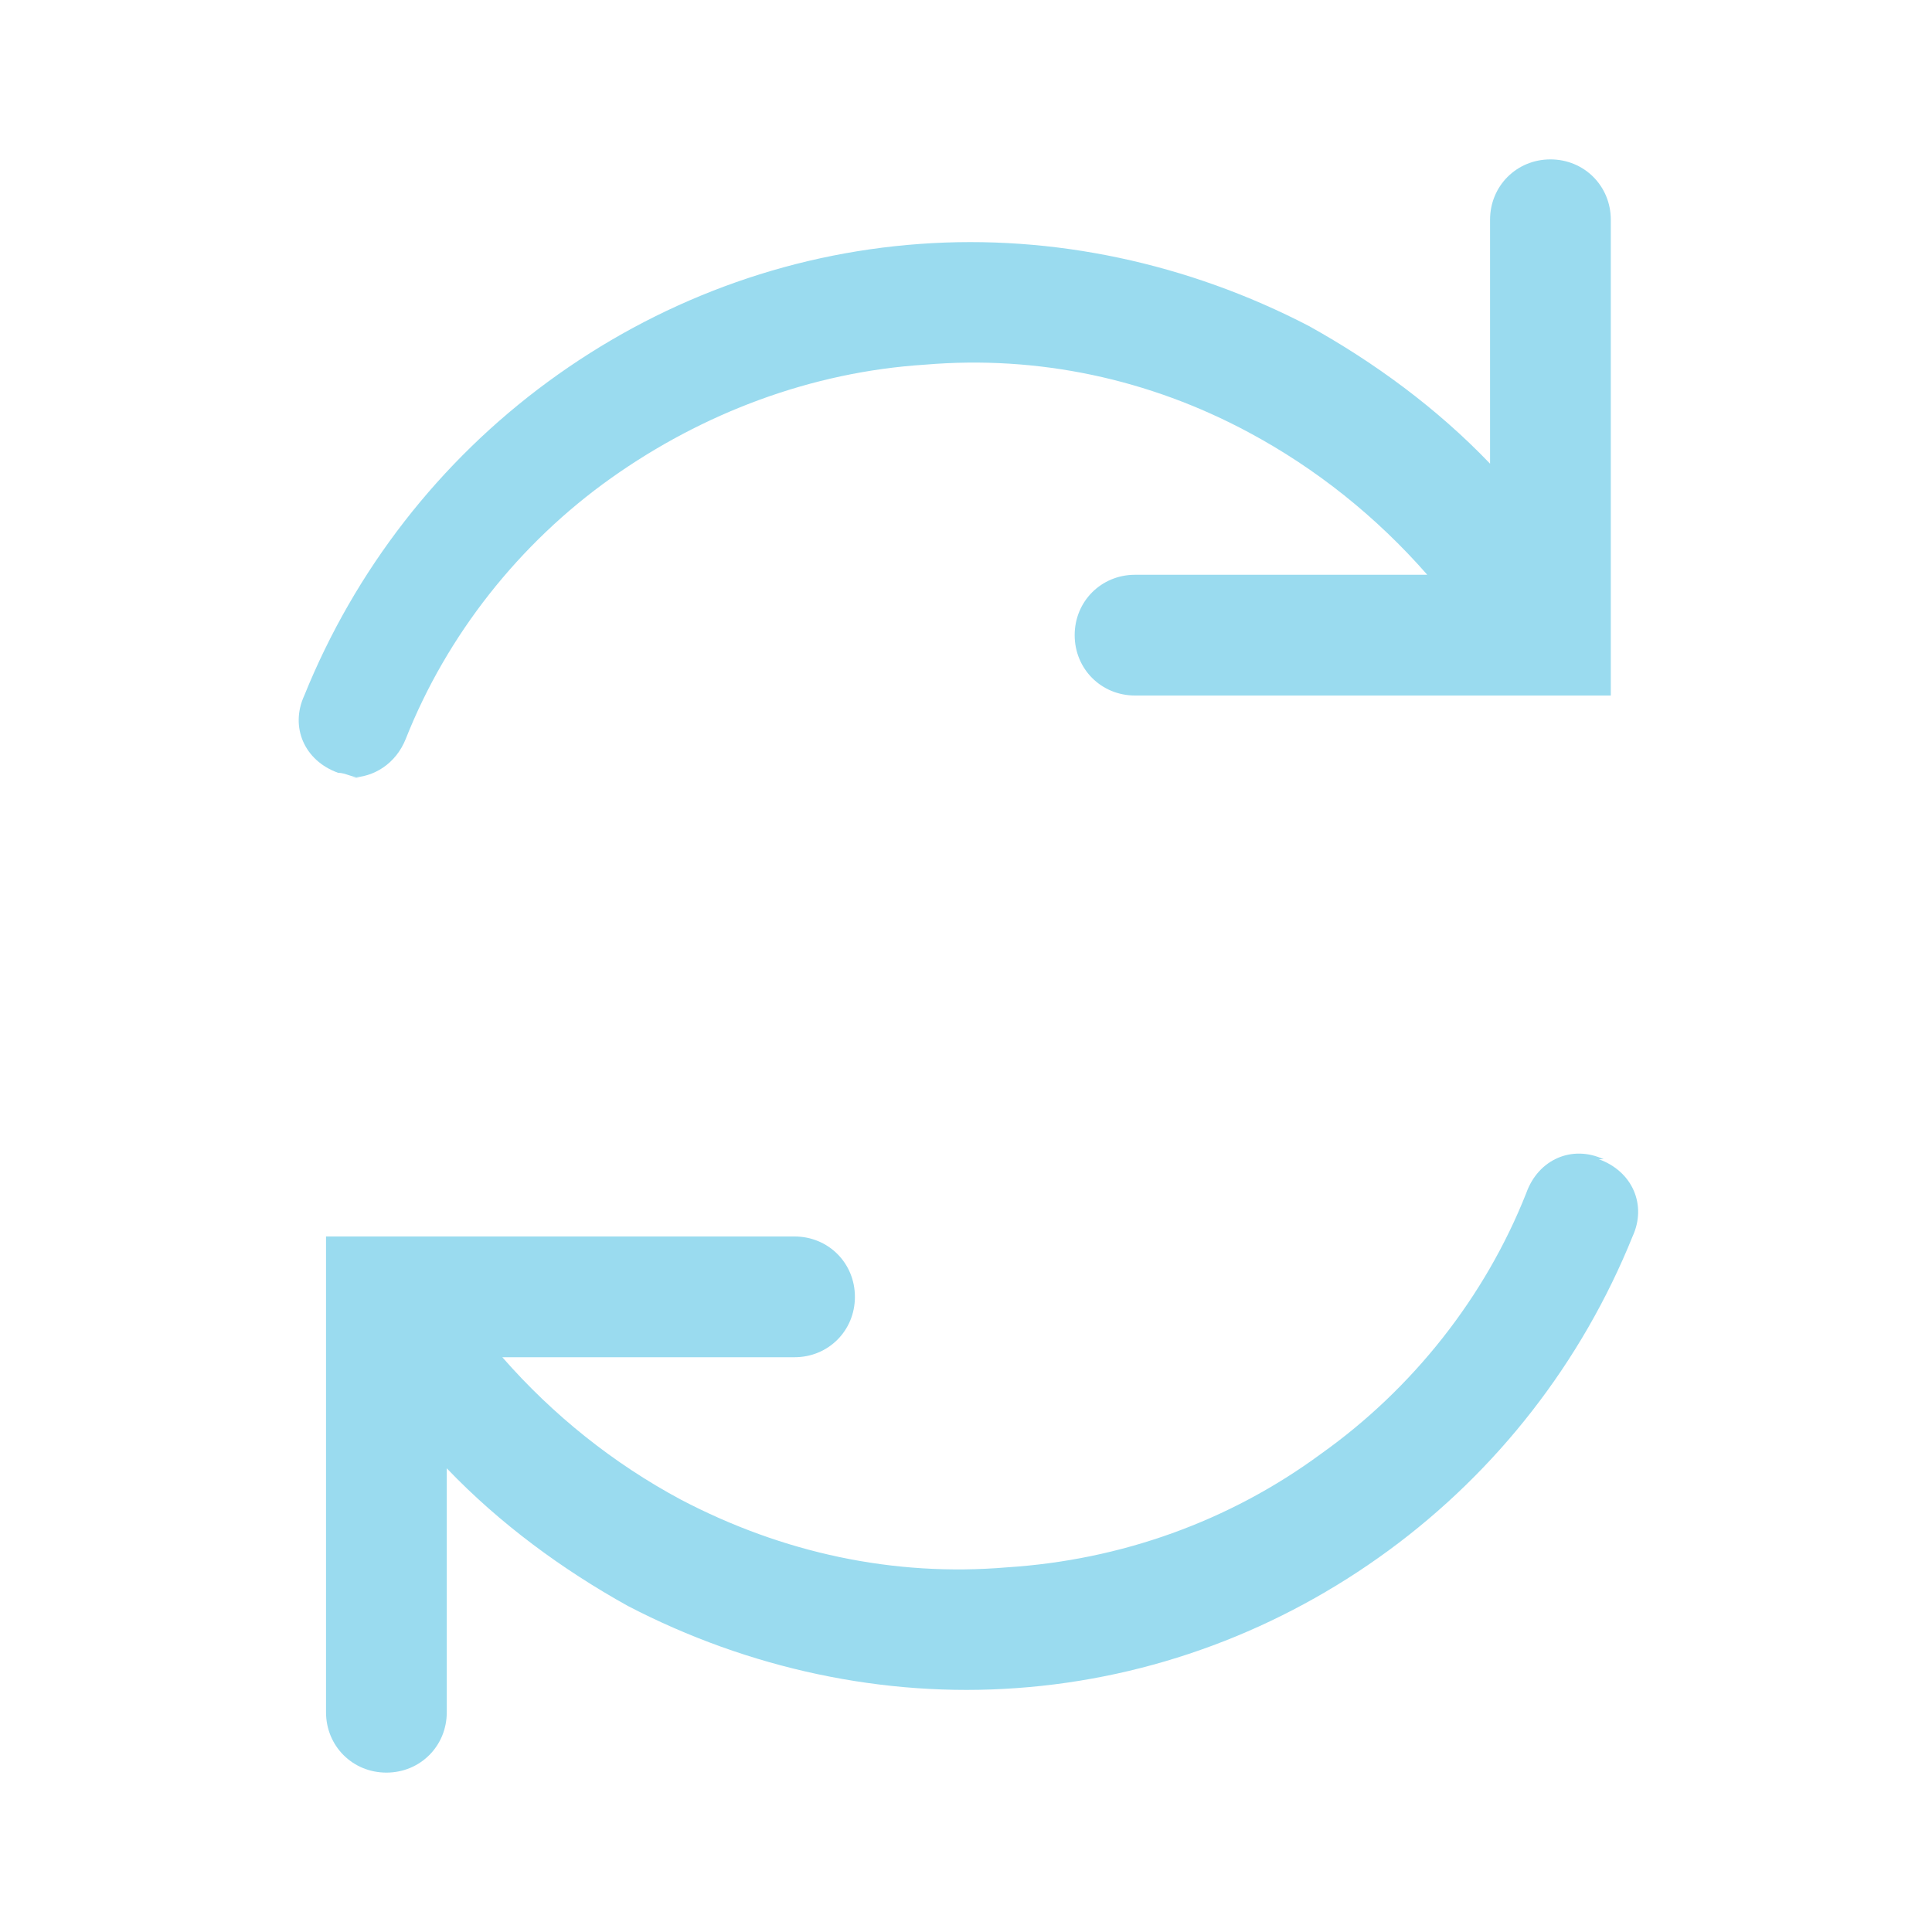
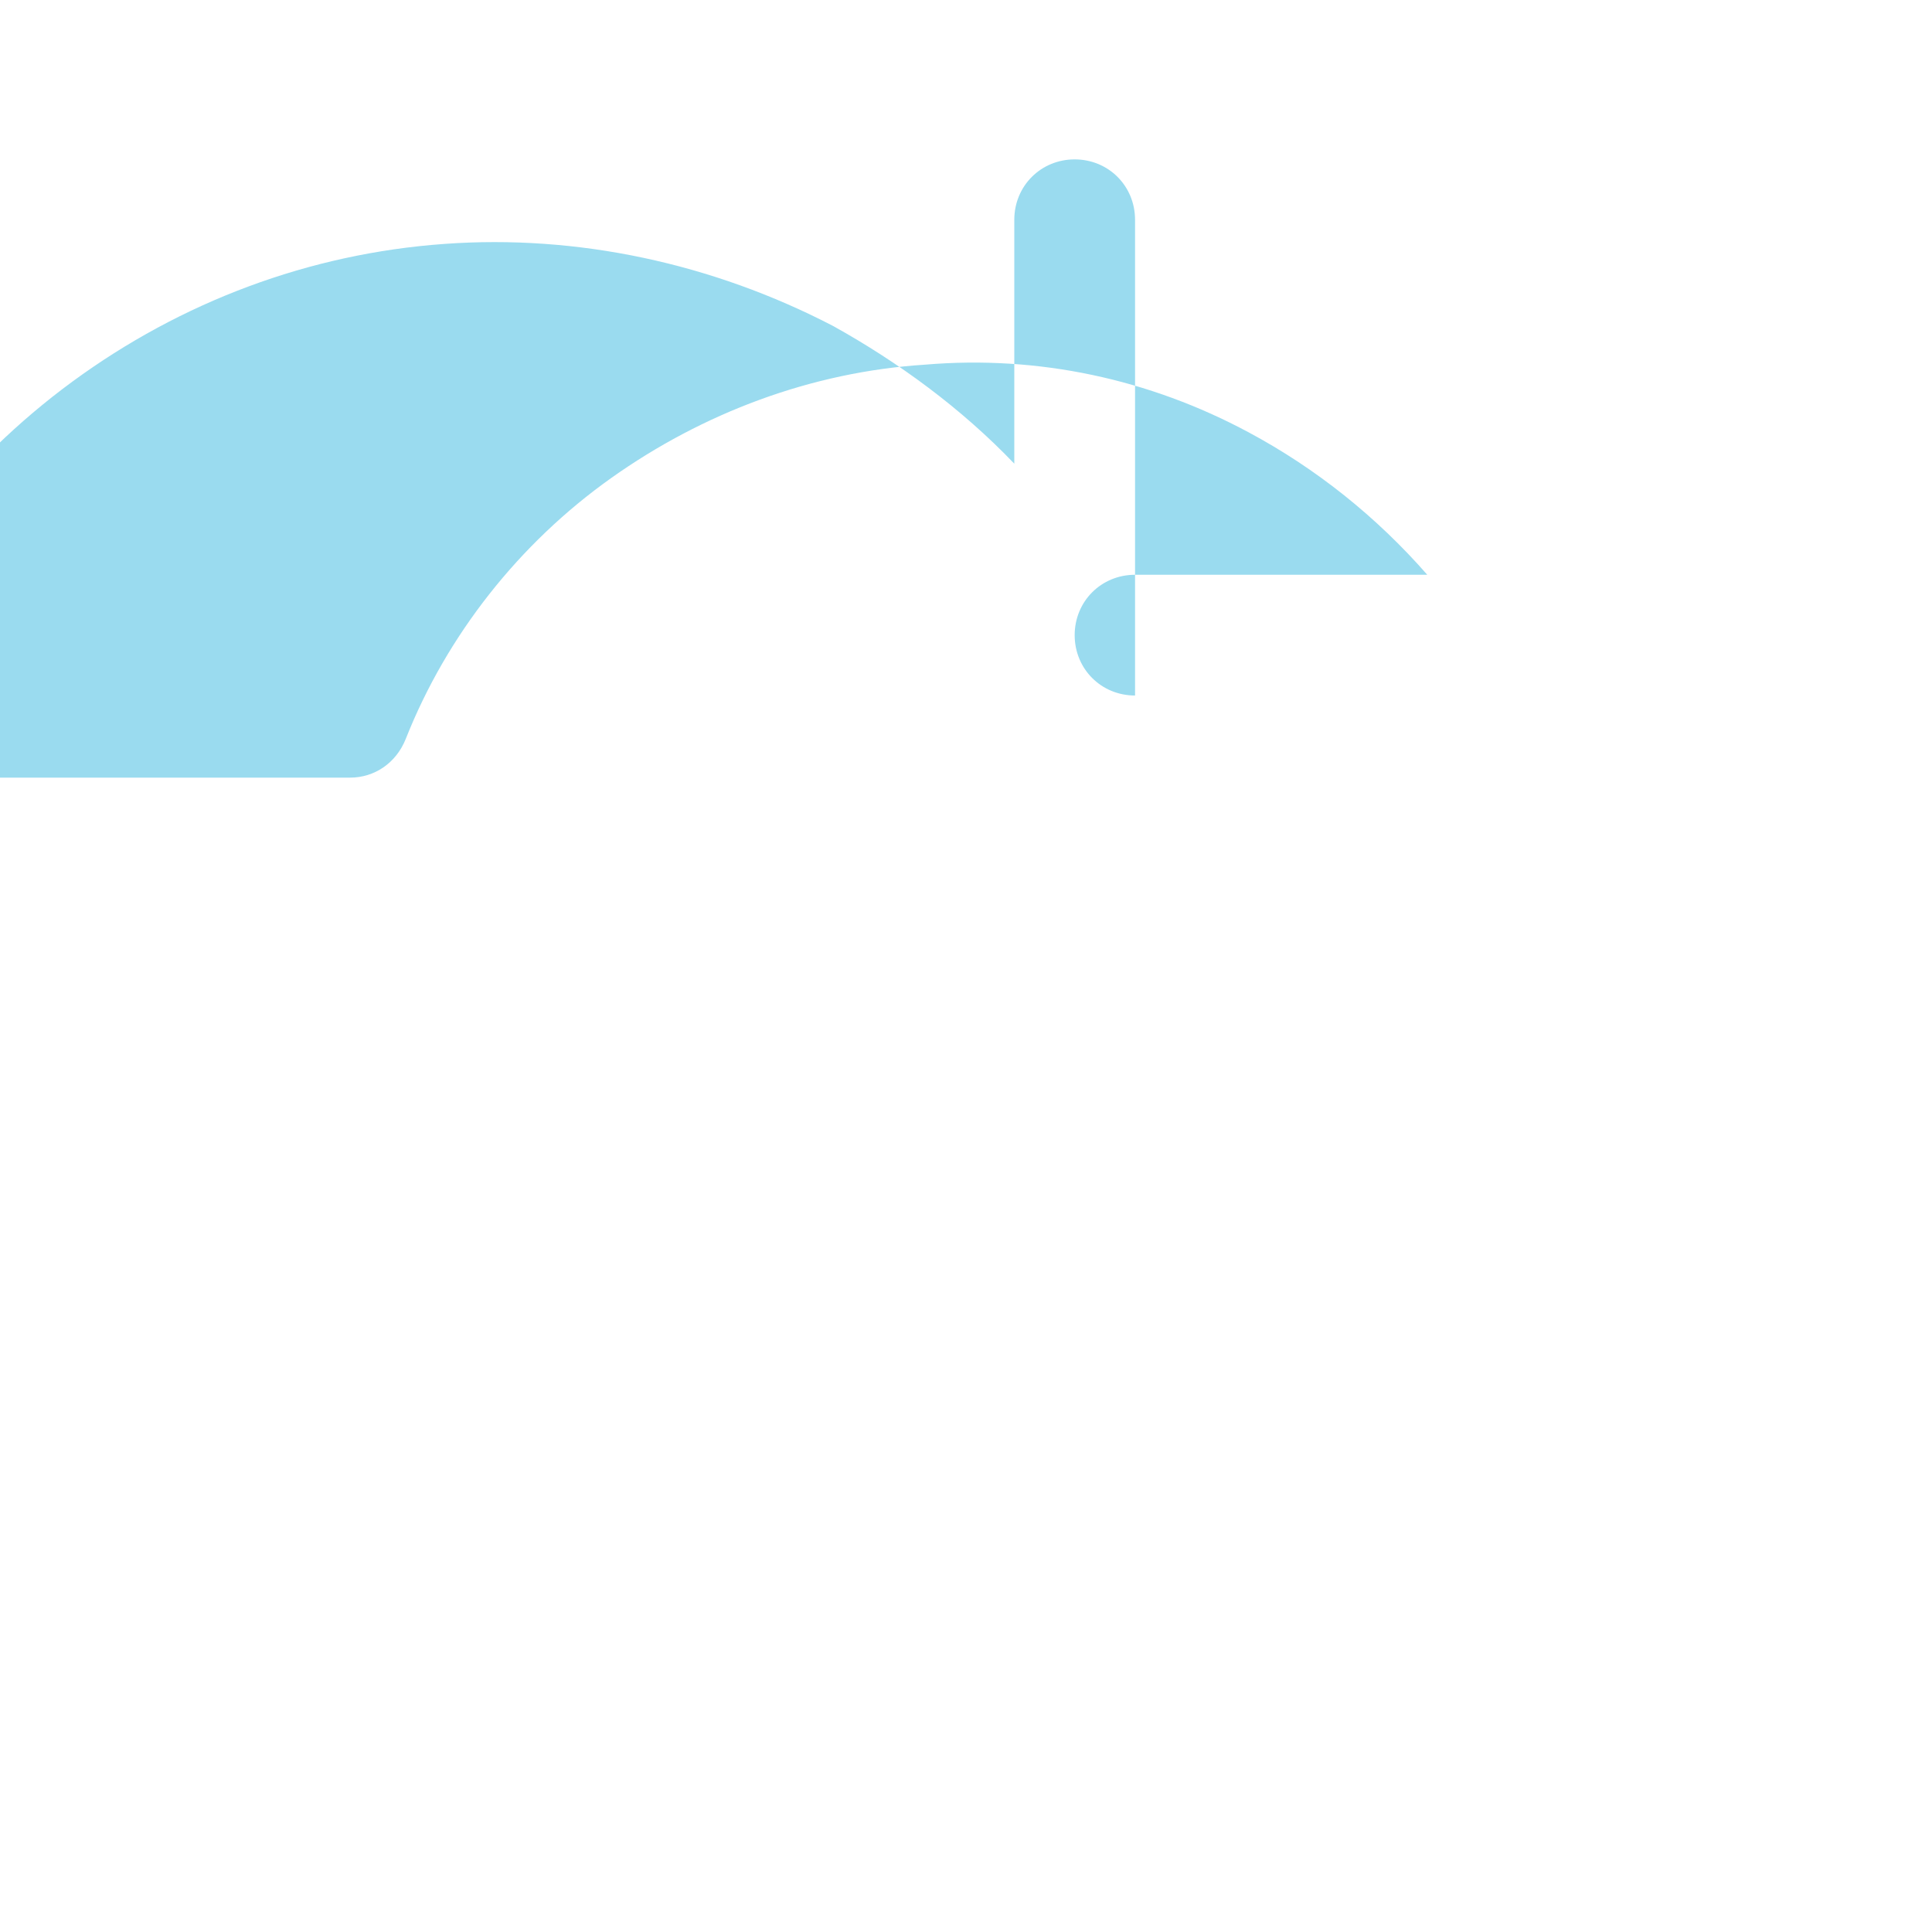
<svg xmlns="http://www.w3.org/2000/svg" id="Capa_1" version="1.1" viewBox="0 0 80 80">
  <defs>
    <style>
      .st0 {
        fill: #9adbef;
      }
    </style>
  </defs>
-   <path class="st0" d="M66.4,48c-1.3-.6-2.7,0-3.2,1.4-1.7,4.3-4.7,8.1-8.5,10.8-3.8,2.8-8.3,4.4-13,4.7-4.7.4-9.3-.6-13.5-2.8-2.8-1.5-5.3-3.5-7.4-5.9h12.1c1.4,0,2.5-1.1,2.5-2.5s-1.1-2.5-2.5-2.5H13.5v19.7c0,1.4,1.1,2.5,2.5,2.5s2.5-1.1,2.5-2.5v-10.1c2.2,2.3,4.8,4.2,7.5,5.7,5,2.6,10.6,3.8,16.1,3.4,5.6-.4,10.9-2.4,15.4-5.7s8-7.8,10.1-13c.6-1.3,0-2.7-1.4-3.2h0Z" />
-   <path class="st0" d="M14.5,32.2c1,0,1.9-.6,2.3-1.6,1.7-4.3,4.7-8.1,8.5-10.8s8.3-4.4,13-4.7c4.7-.4,9.3.6,13.4,2.8,2.8,1.5,5.3,3.5,7.4,5.9h-12.1c-1.4,0-2.5,1.1-2.5,2.5s1.1,2.5,2.5,2.5h19.7V9.1c0-1.4-1.1-2.5-2.5-2.5s-2.5,1.1-2.5,2.5v10.1c-2.2-2.3-4.8-4.2-7.5-5.7-5-2.6-10.6-3.8-16.1-3.4-5.6.4-10.9,2.4-15.4,5.7s-8,7.8-10.1,13c-.6,1.3,0,2.7,1.4,3.2.3,0,.6.2.9.2h-.2Z" />
+   <path class="st0" d="M14.5,32.2c1,0,1.9-.6,2.3-1.6,1.7-4.3,4.7-8.1,8.5-10.8s8.3-4.4,13-4.7c4.7-.4,9.3.6,13.4,2.8,2.8,1.5,5.3,3.5,7.4,5.9h-12.1c-1.4,0-2.5,1.1-2.5,2.5s1.1,2.5,2.5,2.5V9.1c0-1.4-1.1-2.5-2.5-2.5s-2.5,1.1-2.5,2.5v10.1c-2.2-2.3-4.8-4.2-7.5-5.7-5-2.6-10.6-3.8-16.1-3.4-5.6.4-10.9,2.4-15.4,5.7s-8,7.8-10.1,13c-.6,1.3,0,2.7,1.4,3.2.3,0,.6.2.9.2h-.2Z" />
</svg>